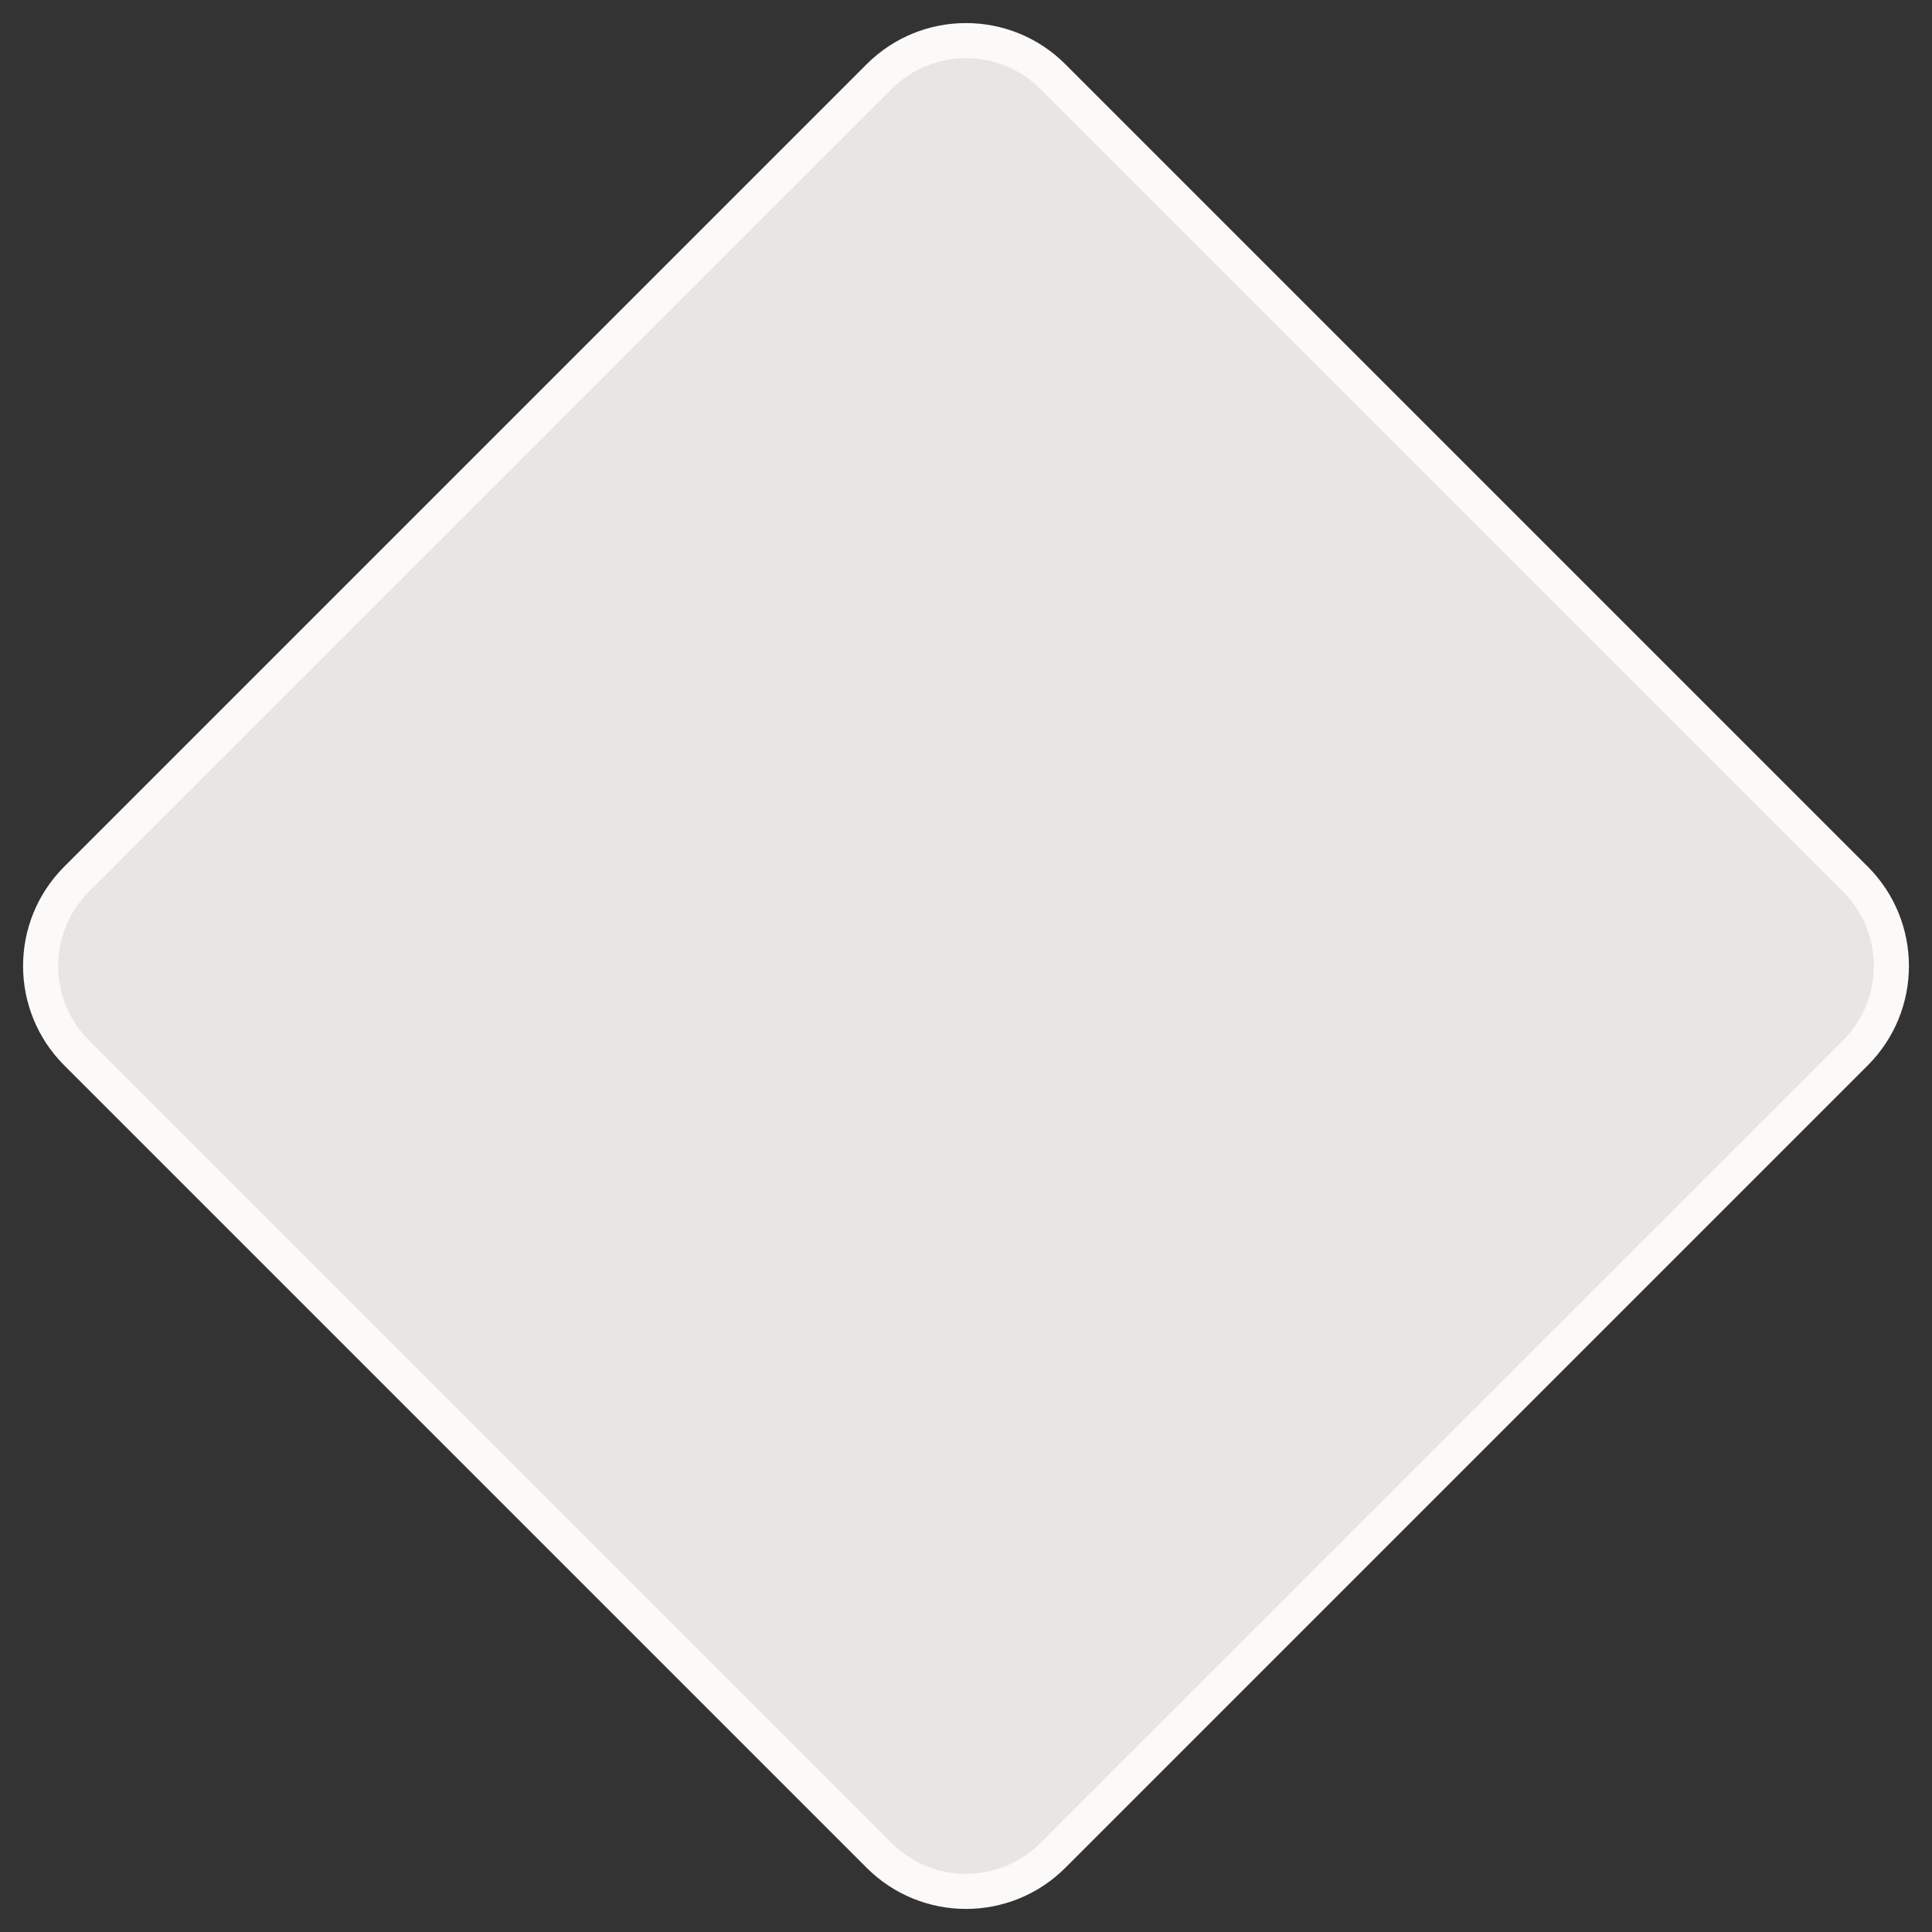
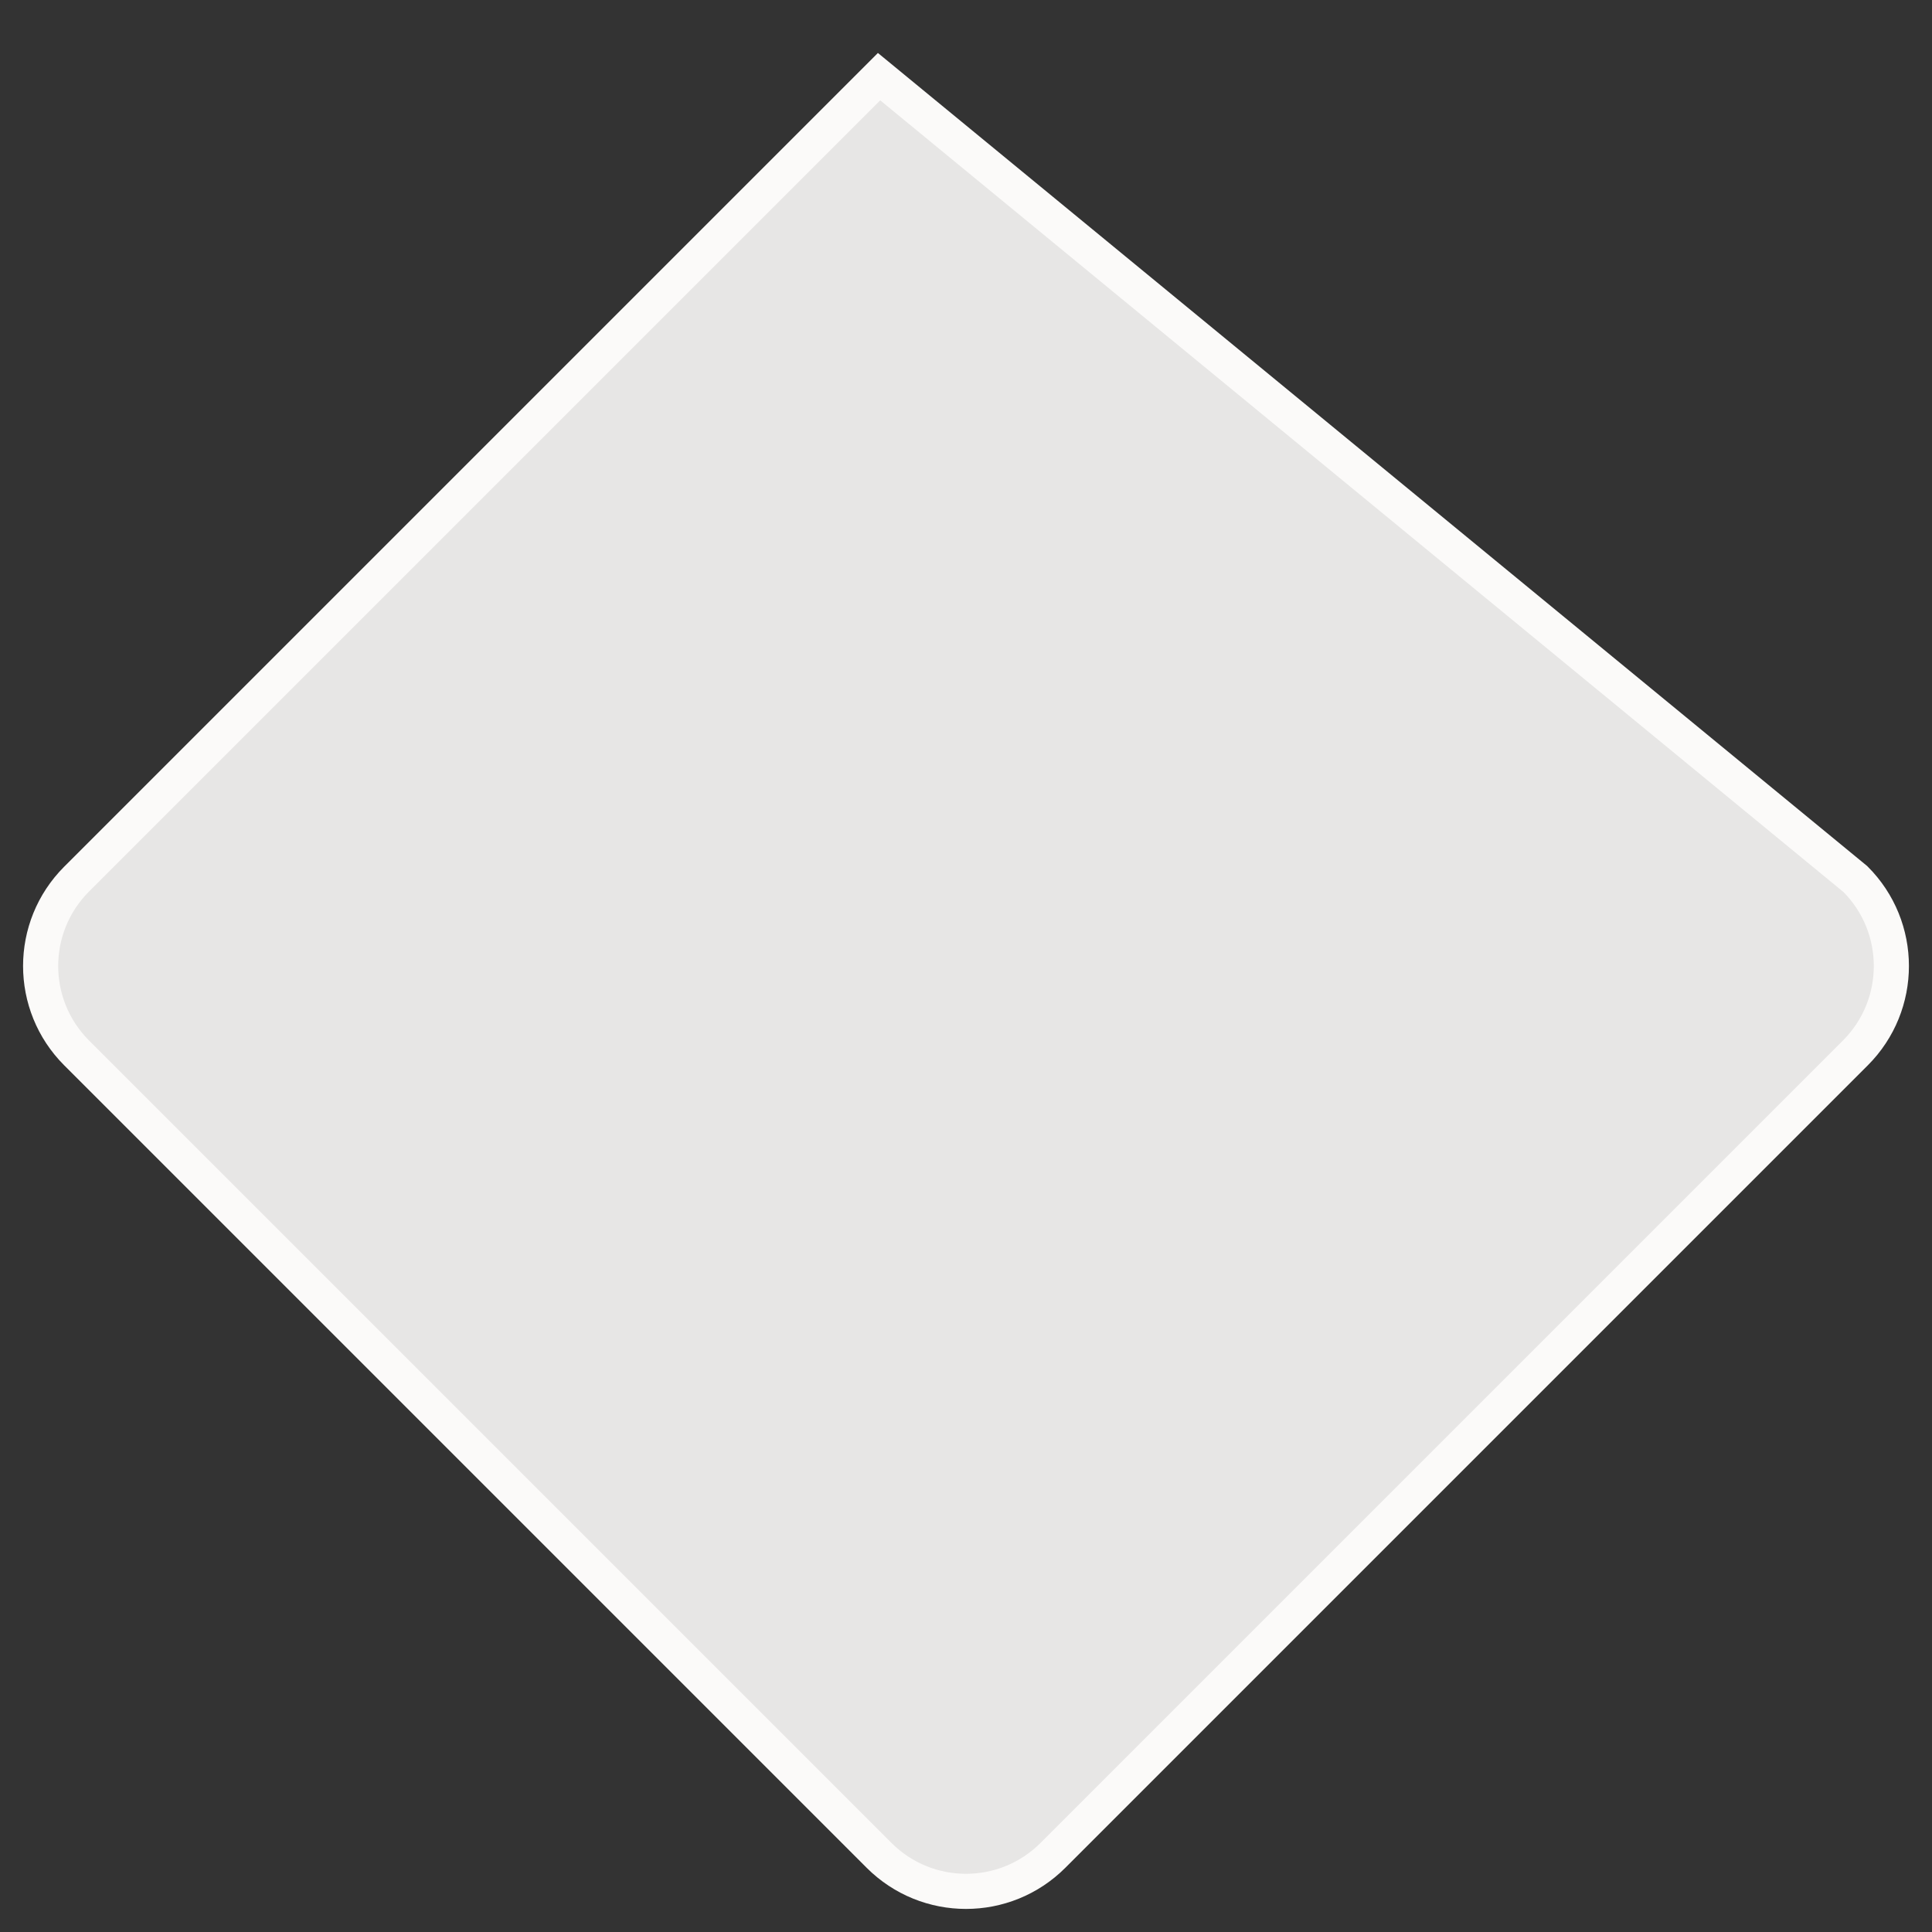
<svg xmlns="http://www.w3.org/2000/svg" fill="none" height="100%" overflow="visible" preserveAspectRatio="none" style="display: block;" viewBox="0 0 55 55" width="100%">
  <rect x="0" y="0" width="55" height="55" fill="#333333" stroke="none" />
-   <path d="M25.025 2.182C26.392 0.815 28.608 0.815 29.975 2.182L52.818 25.025C54.185 26.392 54.185 28.608 52.818 29.975L29.975 52.818C28.608 54.185 26.392 54.185 25.025 52.818L2.182 29.975C0.815 28.608 0.815 26.392 2.182 25.025L25.025 2.182Z" fill="#FBFAF9" fill-opacity="0.9" id="Polygon 1" stroke="#FBFAF9" />
+   <path d="M25.025 2.182L52.818 25.025C54.185 26.392 54.185 28.608 52.818 29.975L29.975 52.818C28.608 54.185 26.392 54.185 25.025 52.818L2.182 29.975C0.815 28.608 0.815 26.392 2.182 25.025L25.025 2.182Z" fill="#FBFAF9" fill-opacity="0.9" id="Polygon 1" stroke="#FBFAF9" />
</svg>